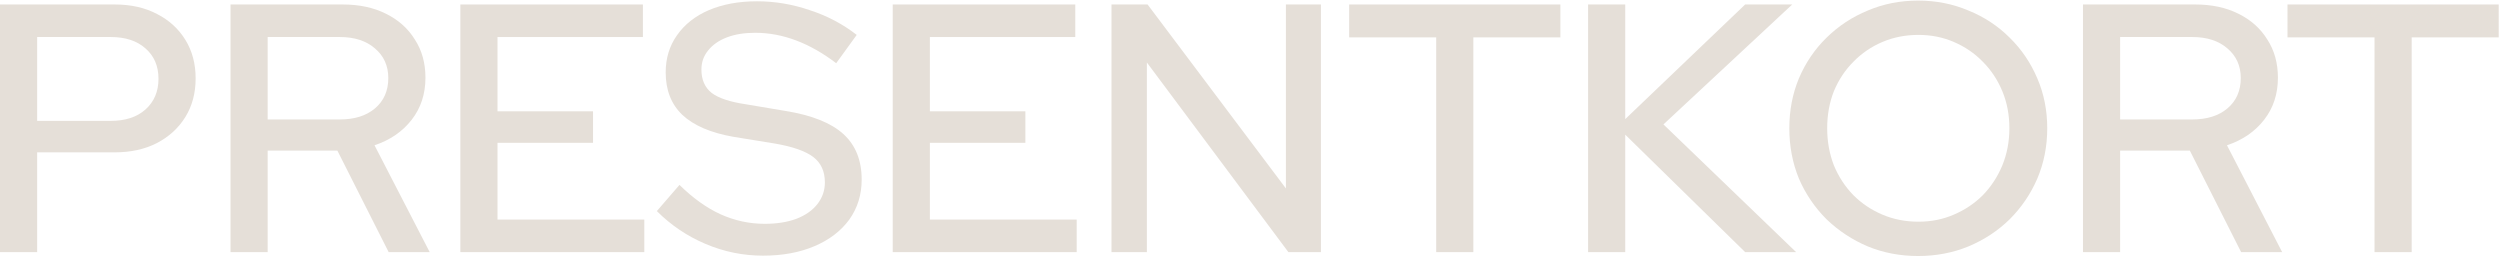
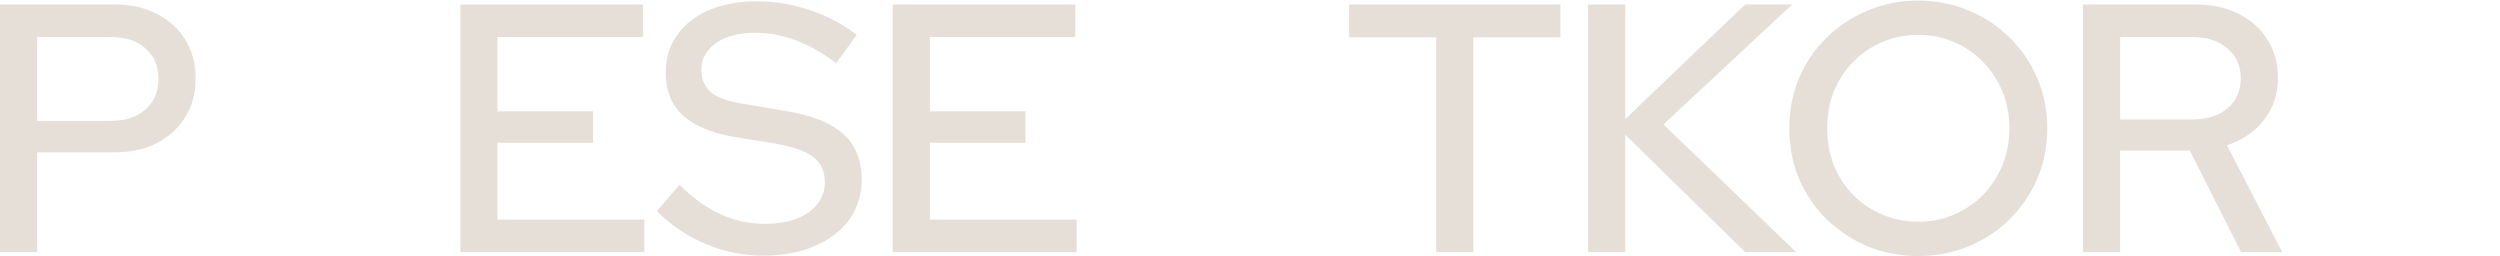
<svg xmlns="http://www.w3.org/2000/svg" width="1484" height="152" viewBox="0 0 1484 152" fill="none">
  <path d="M0 149.658V2.658H68.04C77.7 2.658 86.1 4.548 93.24 8.328C100.38 11.968 105.98 17.078 110.04 23.658C114.1 30.238 116.13 37.868 116.13 46.548C116.13 55.228 114.1 62.858 110.04 69.438C105.98 76.018 100.31 81.198 93.03 84.978C85.89 88.618 77.56 90.438 68.04 90.438H22.05V149.658H0ZM22.05 71.748H65.73C74.41 71.748 81.27 69.508 86.31 65.028C91.49 60.408 94.08 54.318 94.08 46.758C94.08 39.198 91.49 33.178 86.31 28.698C81.27 24.218 74.41 21.978 65.73 21.978H22.05V71.748Z" fill="#E5DFD8" />
-   <path d="M136.838 149.658V2.658H203.408C213.208 2.658 221.748 4.478 229.028 8.118C236.448 11.758 242.188 16.868 246.248 23.448C250.448 29.888 252.548 37.448 252.548 46.128C252.548 55.788 249.818 64.118 244.358 71.118C238.898 78.118 231.548 83.158 222.308 86.238L255.068 149.658H230.708L200.258 89.388H158.888V149.658H136.838ZM158.888 70.908H201.728C210.408 70.908 217.338 68.738 222.518 64.398C227.838 59.918 230.498 53.898 230.498 46.338C230.498 39.058 227.838 33.178 222.518 28.698C217.338 24.218 210.408 21.978 201.728 21.978H158.888V70.908Z" fill="#E5DFD8" />
  <path d="M273.266 149.658V2.658H381.626V21.978H295.316V66.078H352.016V84.768H295.316V130.338H382.466V149.658H273.266Z" fill="#E5DFD8" />
  <path d="M452.901 151.758C441.141 151.758 429.801 149.448 418.881 144.828C407.961 140.208 398.301 133.698 389.901 125.298L403.341 109.758C411.321 117.598 419.441 123.408 427.701 127.188C436.101 130.968 444.851 132.858 453.951 132.858C461.091 132.858 467.321 131.878 472.641 129.918C478.101 127.818 482.301 124.878 485.241 121.098C488.181 117.318 489.651 113.048 489.651 108.288C489.651 101.708 487.341 96.668 482.721 93.168C478.101 89.668 470.471 87.008 459.831 85.188L435.261 81.198C421.821 78.818 411.741 74.478 405.021 68.178C398.441 61.878 395.151 53.478 395.151 42.978C395.151 34.578 397.391 27.228 401.871 20.928C406.351 14.488 412.651 9.518 420.771 6.018C429.031 2.518 438.551 0.768 449.331 0.768C459.971 0.768 470.401 2.518 480.621 6.018C490.981 9.378 500.291 14.278 508.551 20.718L496.371 37.518C480.551 25.478 464.521 19.458 448.281 19.458C441.841 19.458 436.241 20.368 431.481 22.188C426.721 24.008 423.011 26.598 420.351 29.958C417.691 33.178 416.361 36.958 416.361 41.298C416.361 47.318 418.391 51.938 422.451 55.158C426.511 58.238 433.231 60.478 442.611 61.878L466.341 65.868C481.881 68.388 493.291 72.938 500.571 79.518C507.851 86.098 511.491 95.128 511.491 106.608C511.491 115.568 509.041 123.478 504.141 130.338C499.241 137.058 492.381 142.308 483.561 146.088C474.741 149.868 464.521 151.758 452.901 151.758Z" fill="#E5DFD8" />
  <path d="M529.92 149.658V2.658H638.28V21.978H551.97V66.078H608.67V84.768H551.97V130.338H639.12V149.658H529.92Z" fill="#E5DFD8" />
-   <path d="M659.785 149.658V2.658H681.205L763.315 111.858V2.658H784.105V149.658H764.785L680.785 37.098V149.658H659.785Z" fill="#E5DFD8" />
  <path d="M852.529 149.658V22.188H800.869V2.658H926.239V22.188H874.579V149.658H852.529Z" fill="#E5DFD8" />
  <path d="M942.689 149.658V2.658H964.739V70.698L1035.93 2.658H1063.86L987.419 73.848L1066.17 149.658H1035.93L964.739 79.938V149.658H942.689Z" fill="#E5DFD8" />
  <path d="M1138.59 151.968C1127.95 151.968 1118.01 150.078 1108.77 146.298C1099.53 142.378 1091.34 136.988 1084.2 130.128C1077.2 123.128 1071.74 115.078 1067.82 105.978C1064.04 96.738 1062.15 86.798 1062.15 76.158C1062.15 65.518 1064.04 55.648 1067.82 46.548C1071.74 37.308 1077.2 29.258 1084.2 22.398C1091.34 15.398 1099.53 10.008 1108.77 6.228C1118.01 2.308 1127.95 0.348 1138.59 0.348C1149.23 0.348 1159.17 2.308 1168.41 6.228C1177.79 10.008 1185.98 15.398 1192.98 22.398C1199.98 29.258 1205.44 37.308 1209.36 46.548C1213.28 55.648 1215.24 65.518 1215.24 76.158C1215.24 86.798 1213.28 96.738 1209.36 105.978C1205.44 115.078 1199.98 123.128 1192.98 130.128C1185.98 136.988 1177.79 142.378 1168.41 146.298C1159.17 150.078 1149.23 151.968 1138.59 151.968ZM1138.8 131.598C1146.36 131.598 1153.36 130.198 1159.8 127.398C1166.38 124.598 1172.12 120.748 1177.02 115.848C1181.92 110.808 1185.77 104.928 1188.57 98.208C1191.37 91.348 1192.77 83.998 1192.77 76.158C1192.77 68.178 1191.37 60.828 1188.57 54.108C1185.77 47.388 1181.92 41.578 1177.02 36.678C1172.12 31.638 1166.38 27.718 1159.8 24.918C1153.36 22.118 1146.36 20.718 1138.8 20.718C1131.1 20.718 1123.96 22.118 1117.38 24.918C1110.8 27.718 1105.06 31.638 1100.16 36.678C1095.26 41.578 1091.41 47.388 1088.61 54.108C1085.95 60.828 1084.62 68.178 1084.62 76.158C1084.62 83.998 1085.95 91.348 1088.61 98.208C1091.41 104.928 1095.26 110.808 1100.16 115.848C1105.06 120.748 1110.8 124.598 1117.38 127.398C1123.96 130.198 1131.1 131.598 1138.8 131.598Z" fill="#E5DFD8" />
  <path d="M1236.46 149.658V2.658H1303.03C1312.83 2.658 1321.37 4.478 1328.65 8.118C1336.07 11.758 1341.81 16.868 1345.87 23.448C1350.07 29.888 1352.17 37.448 1352.17 46.128C1352.17 55.788 1349.44 64.118 1343.98 71.118C1338.52 78.118 1331.17 83.158 1321.93 86.238L1354.69 149.658H1330.33L1299.88 89.388H1258.51V149.658H1236.46ZM1258.51 70.908H1301.35C1310.03 70.908 1316.96 68.738 1322.14 64.398C1327.46 59.918 1330.12 53.898 1330.12 46.338C1330.12 39.058 1327.46 33.178 1322.14 28.698C1316.96 24.218 1310.03 21.978 1301.35 21.978H1258.51V70.908Z" fill="#E5DFD8" />
-   <path d="M1409.52 149.658V22.188H1357.86V2.658H1483.23V22.188H1431.57V149.658H1409.52Z" fill="#E5DFD8" />
</svg>